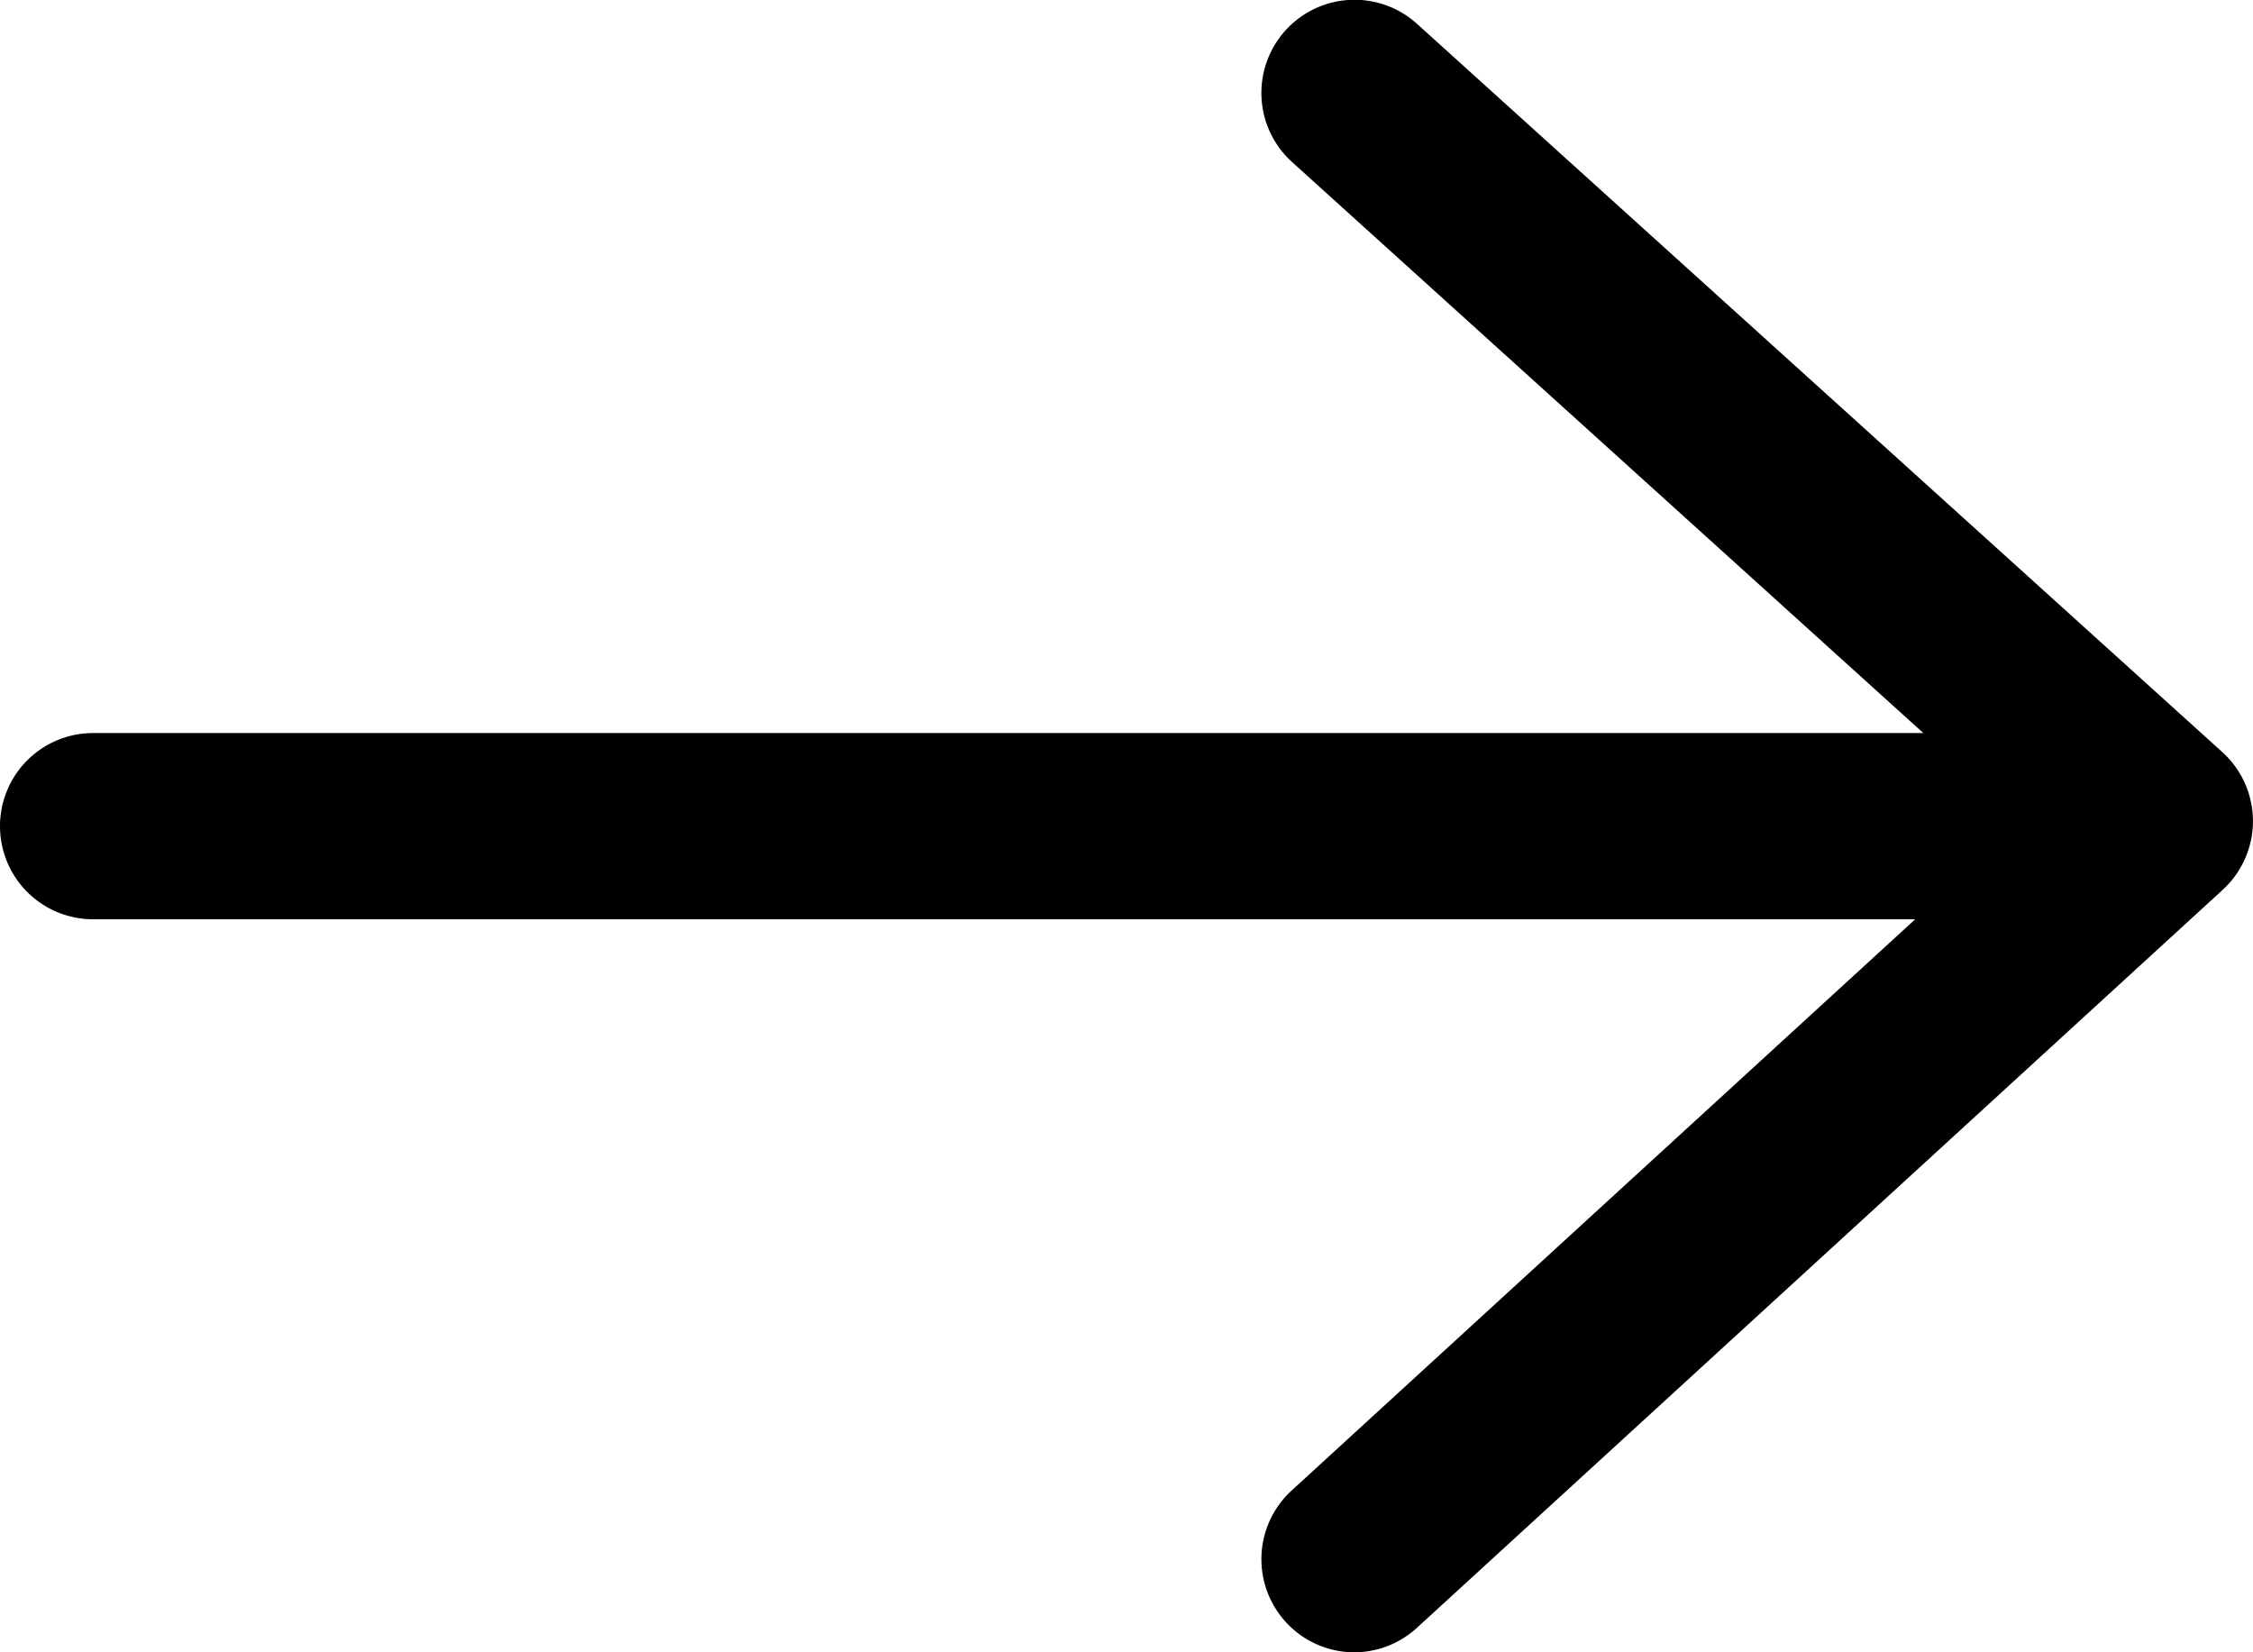
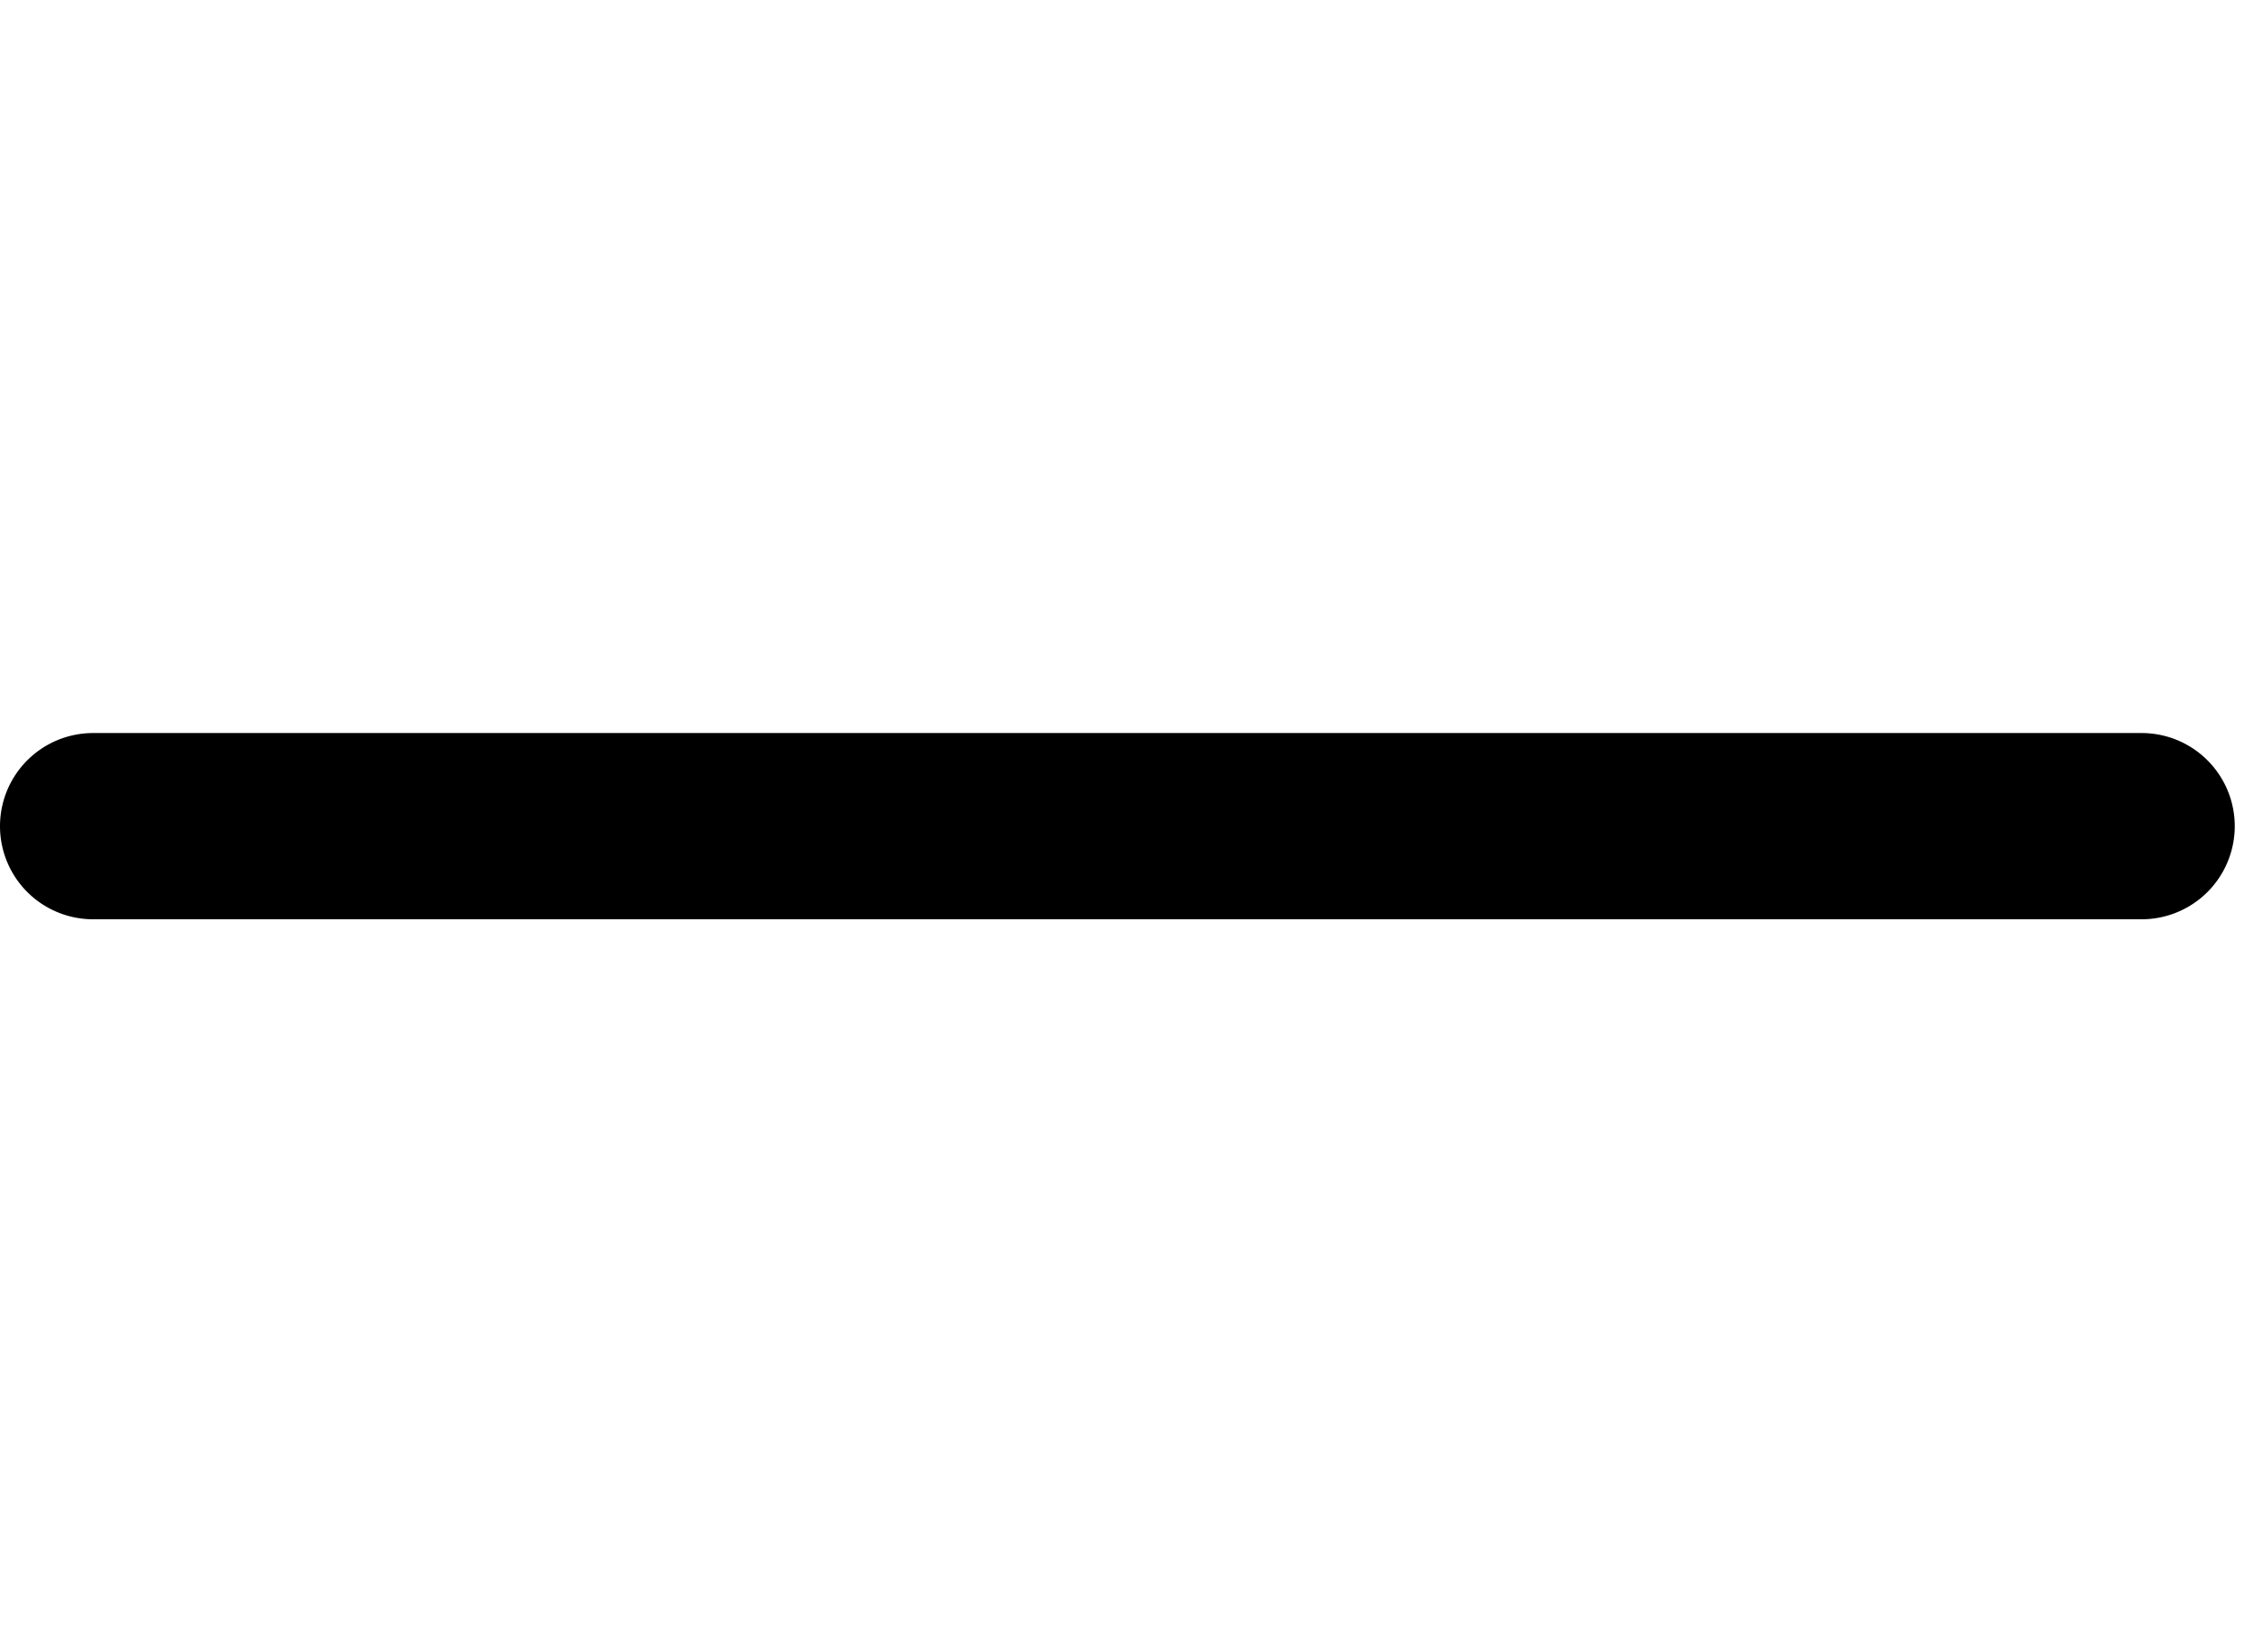
<svg xmlns="http://www.w3.org/2000/svg" viewBox="0 0 12.098 8.872">
  <g transform="translate(-12477 -720.803)">
    <path d="M11,.5H0A.5.5,0,0,1-.5,0,.5.5,0,0,1,0-.5H11a.5.5,0,0,1,.5.5A.5.5,0,0,1,11,.5Z" transform="translate(12477.5 725.239)" />
-     <path d="M667.562,1236.215a.5.5,0,0,1-.338-.869l3.919-3.59-3.917-3.543a.5.5,0,0,1,.671-.742l4.325,3.911a.5.5,0,0,1,0,.74l-4.325,3.961A.5.5,0,0,1,667.562,1236.215Z" transform="translate(11816.712 -506.54)" />
  </g>
</svg>